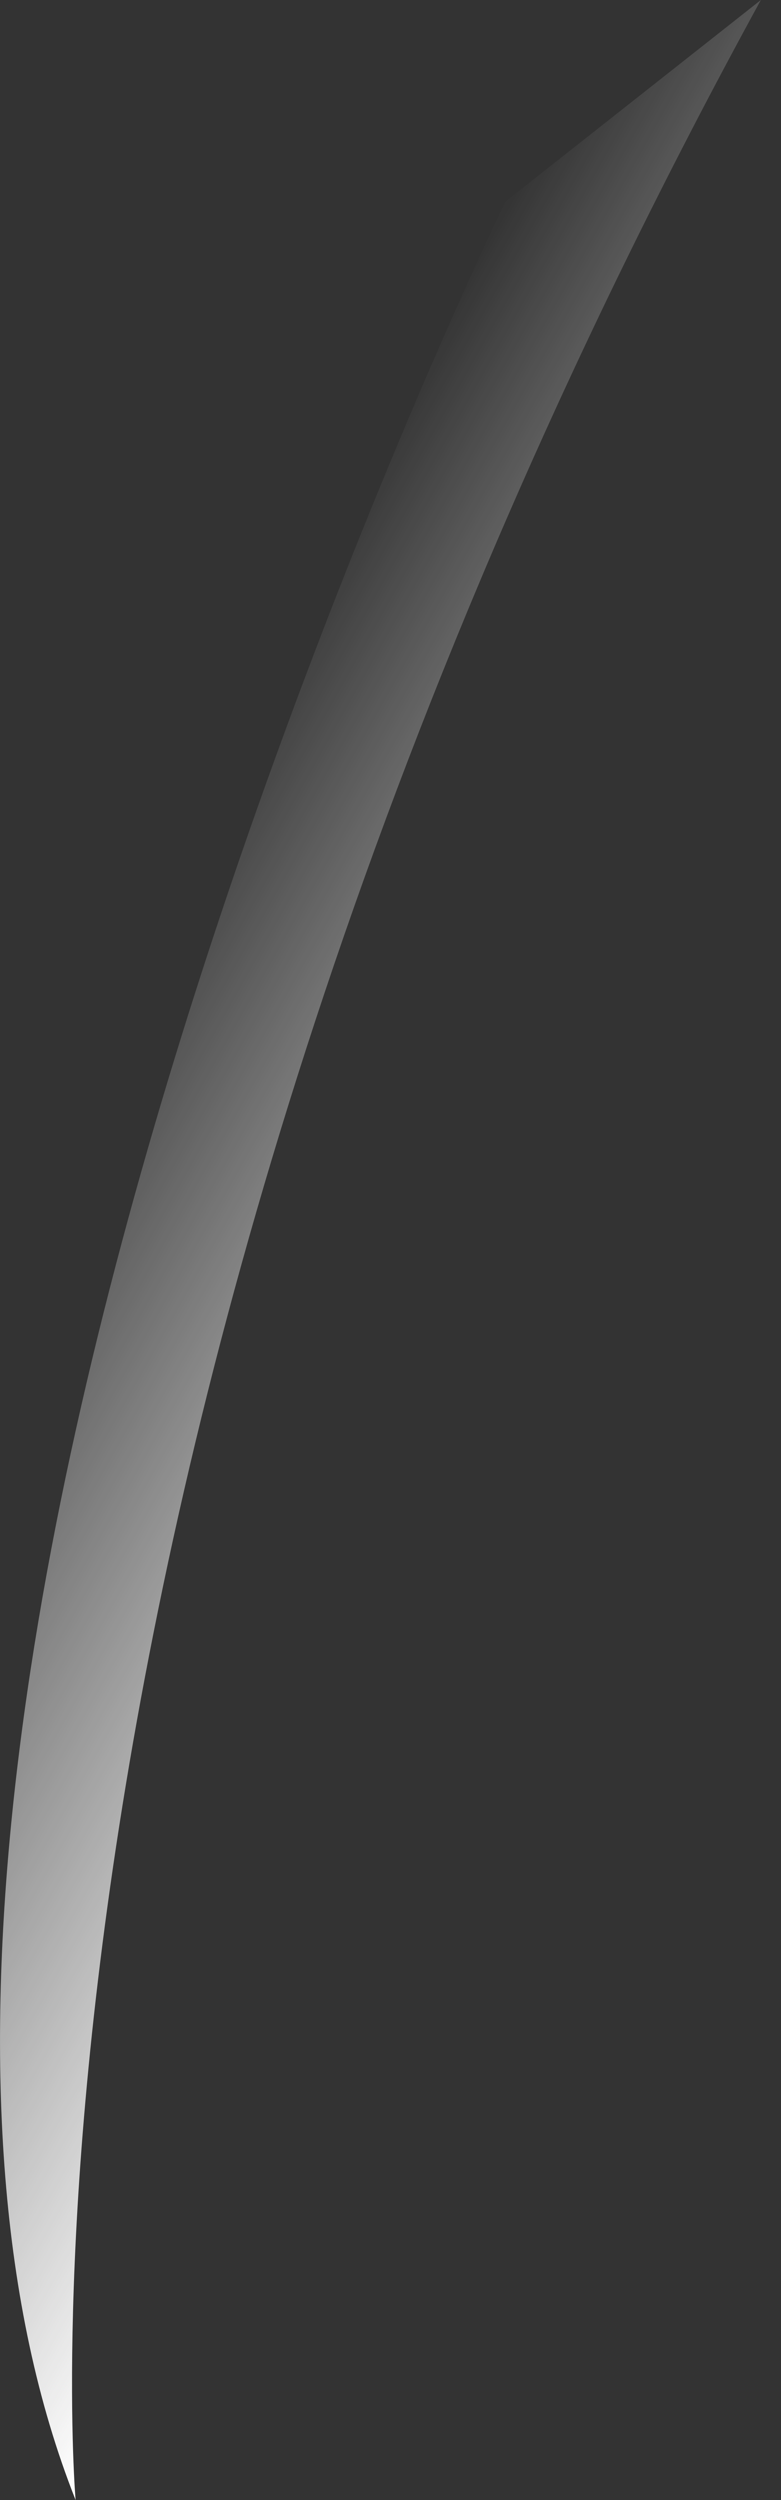
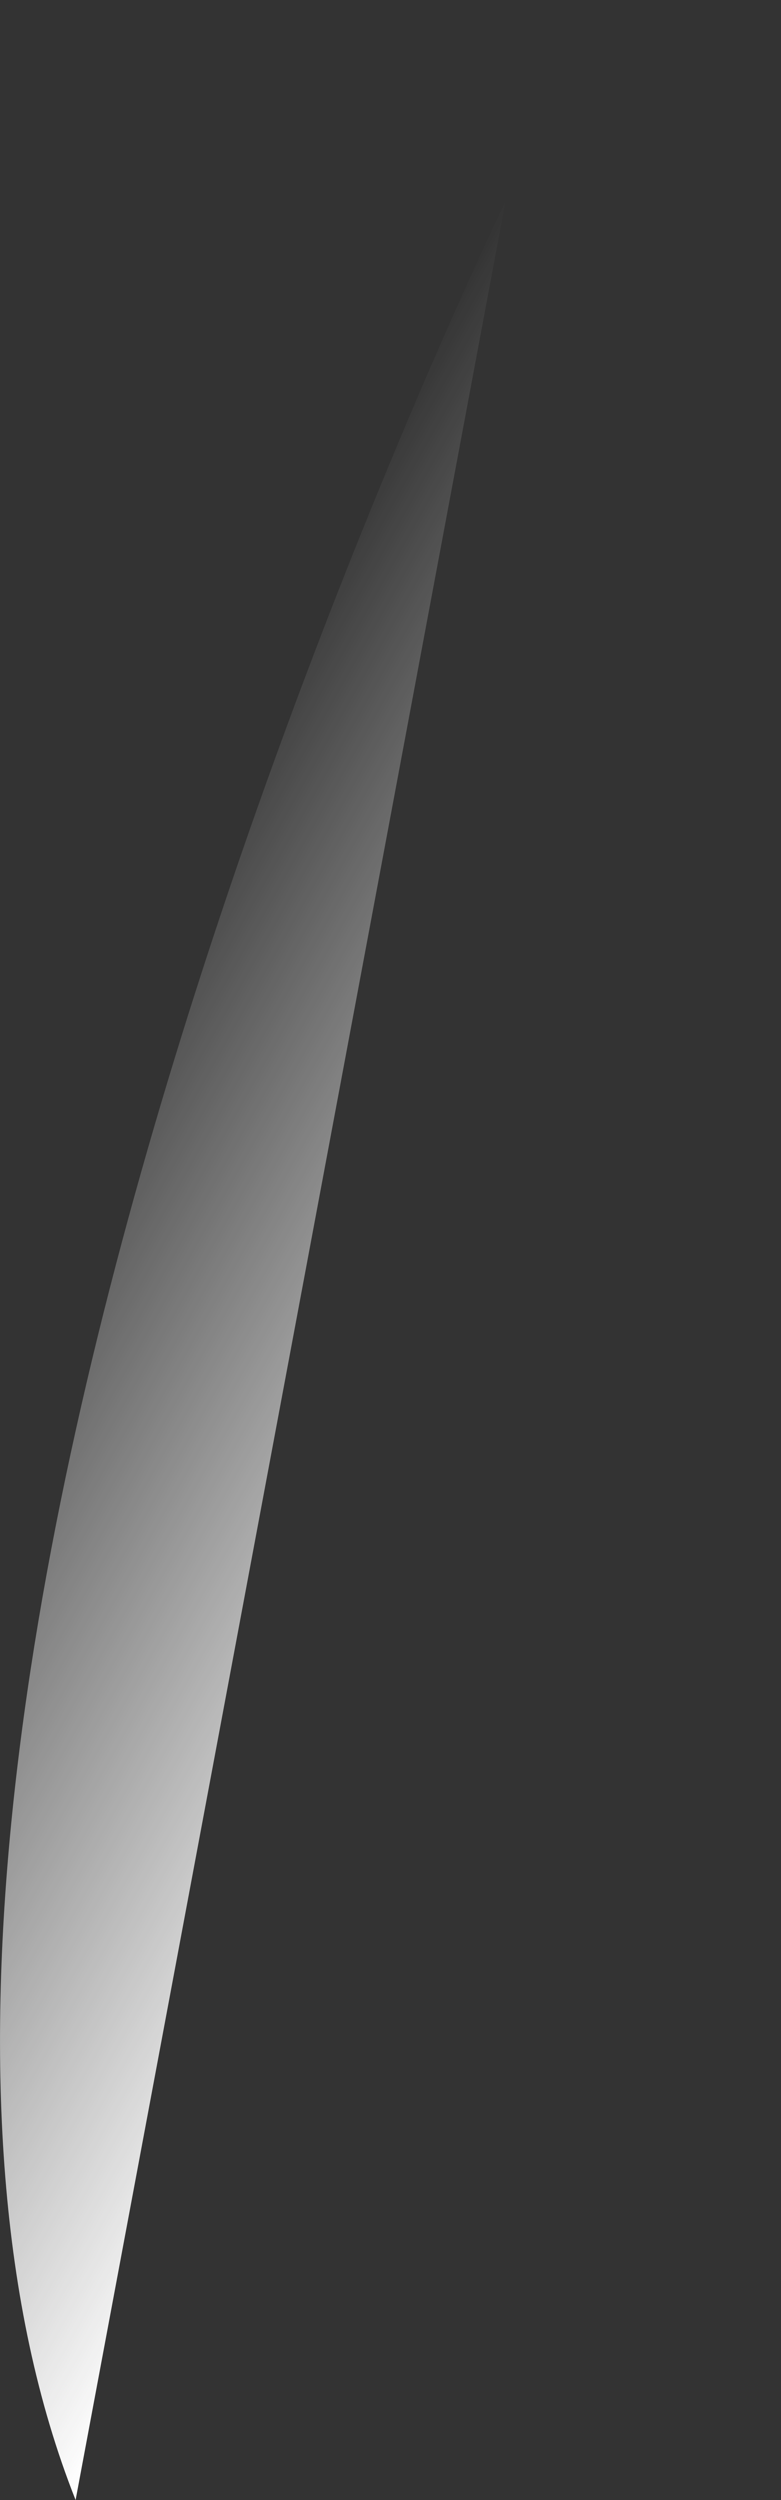
<svg xmlns="http://www.w3.org/2000/svg" width="5" height="16" viewBox="0 0 5 16" fill="none">
  <rect x="0" y="0" width="5" height="16" fill="#333333" stroke="none" />
-   <path d="M3.236 1.29C3.236 1.29 -1.495 11.011 0.484 16C0.484 16 -0.119 9.118 4.871 0L3.236 1.29Z" fill="url(#paint0_linear_16_1261)" />
+   <path d="M3.236 1.29C3.236 1.29 -1.495 11.011 0.484 16L3.236 1.29Z" fill="url(#paint0_linear_16_1261)" />
  <defs>
    <linearGradient id="paint0_linear_16_1261" x1="4.406" y1="8.954" x2="0.226" y2="6.61" gradientUnits="userSpaceOnUse">
      <stop stop-color="white" />
      <stop offset="1" stop-color="white" stop-opacity="0" />
    </linearGradient>
  </defs>
</svg>